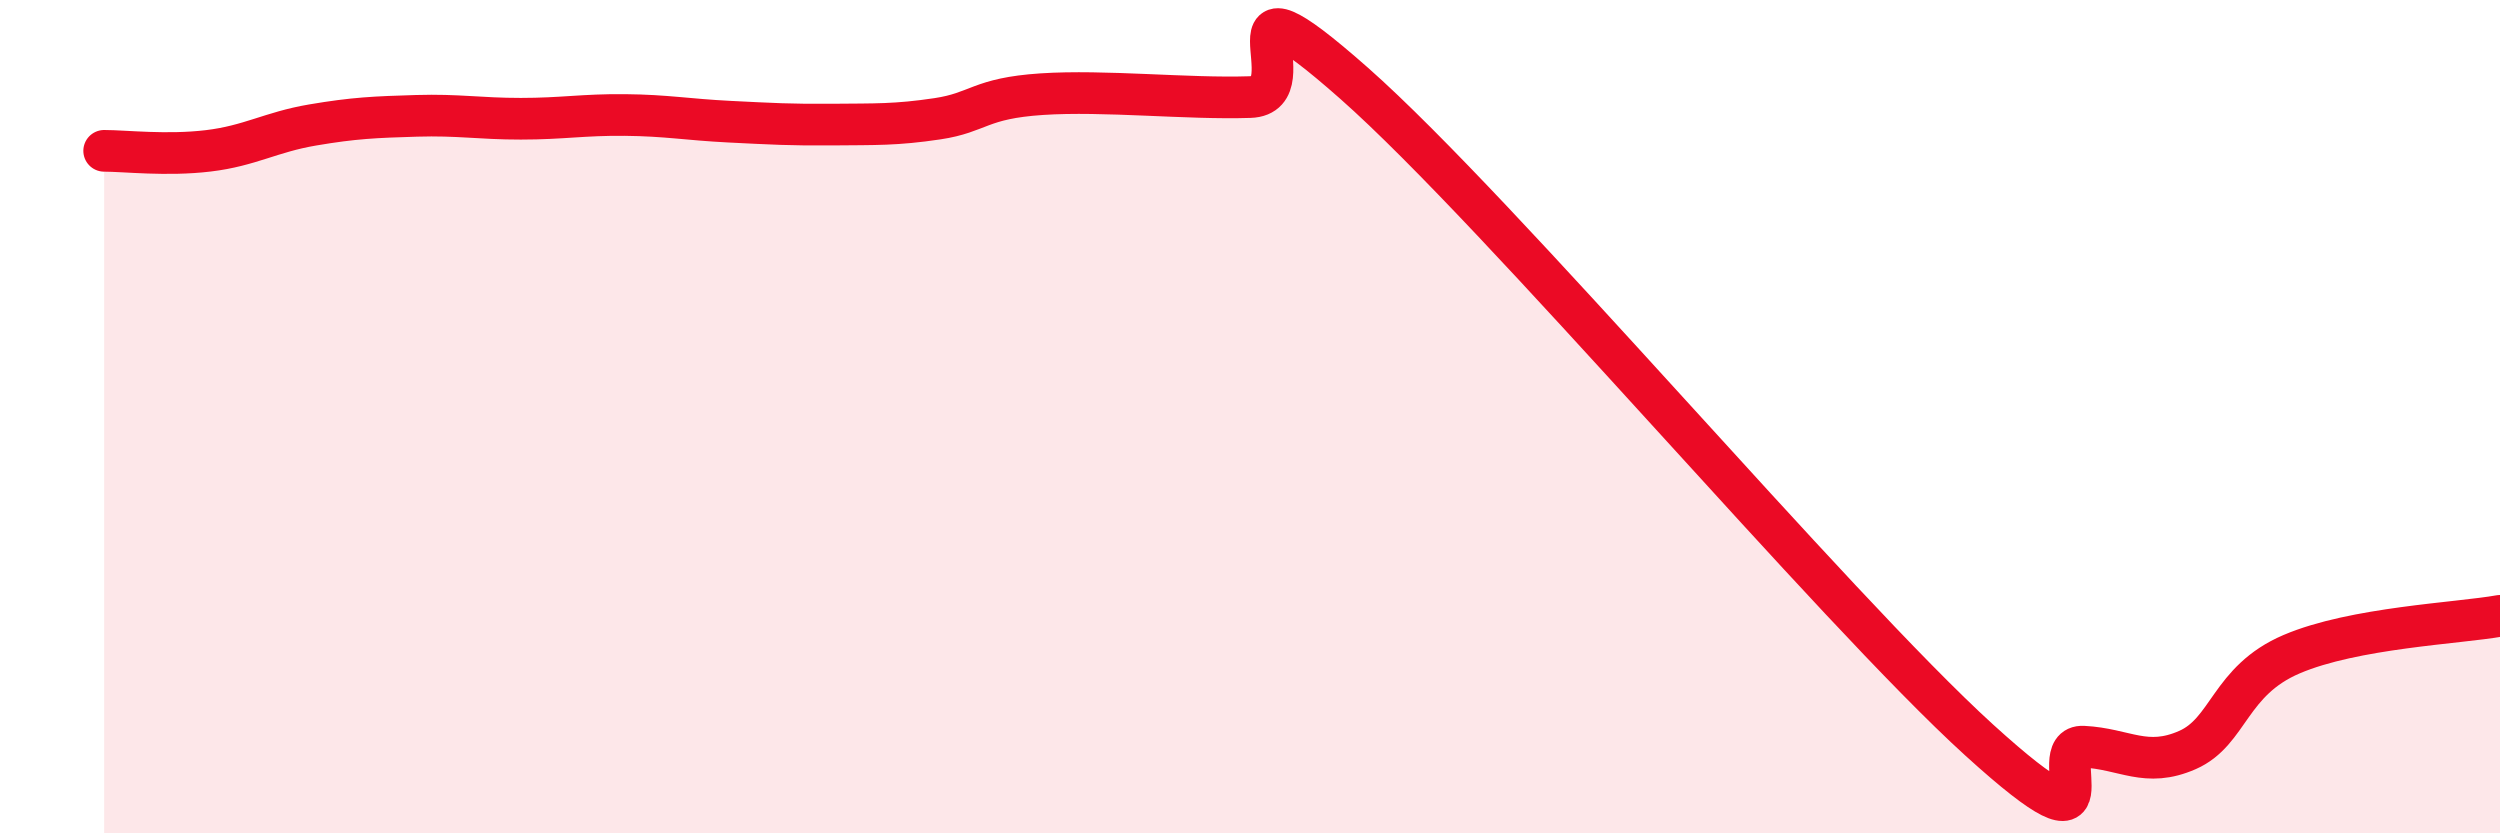
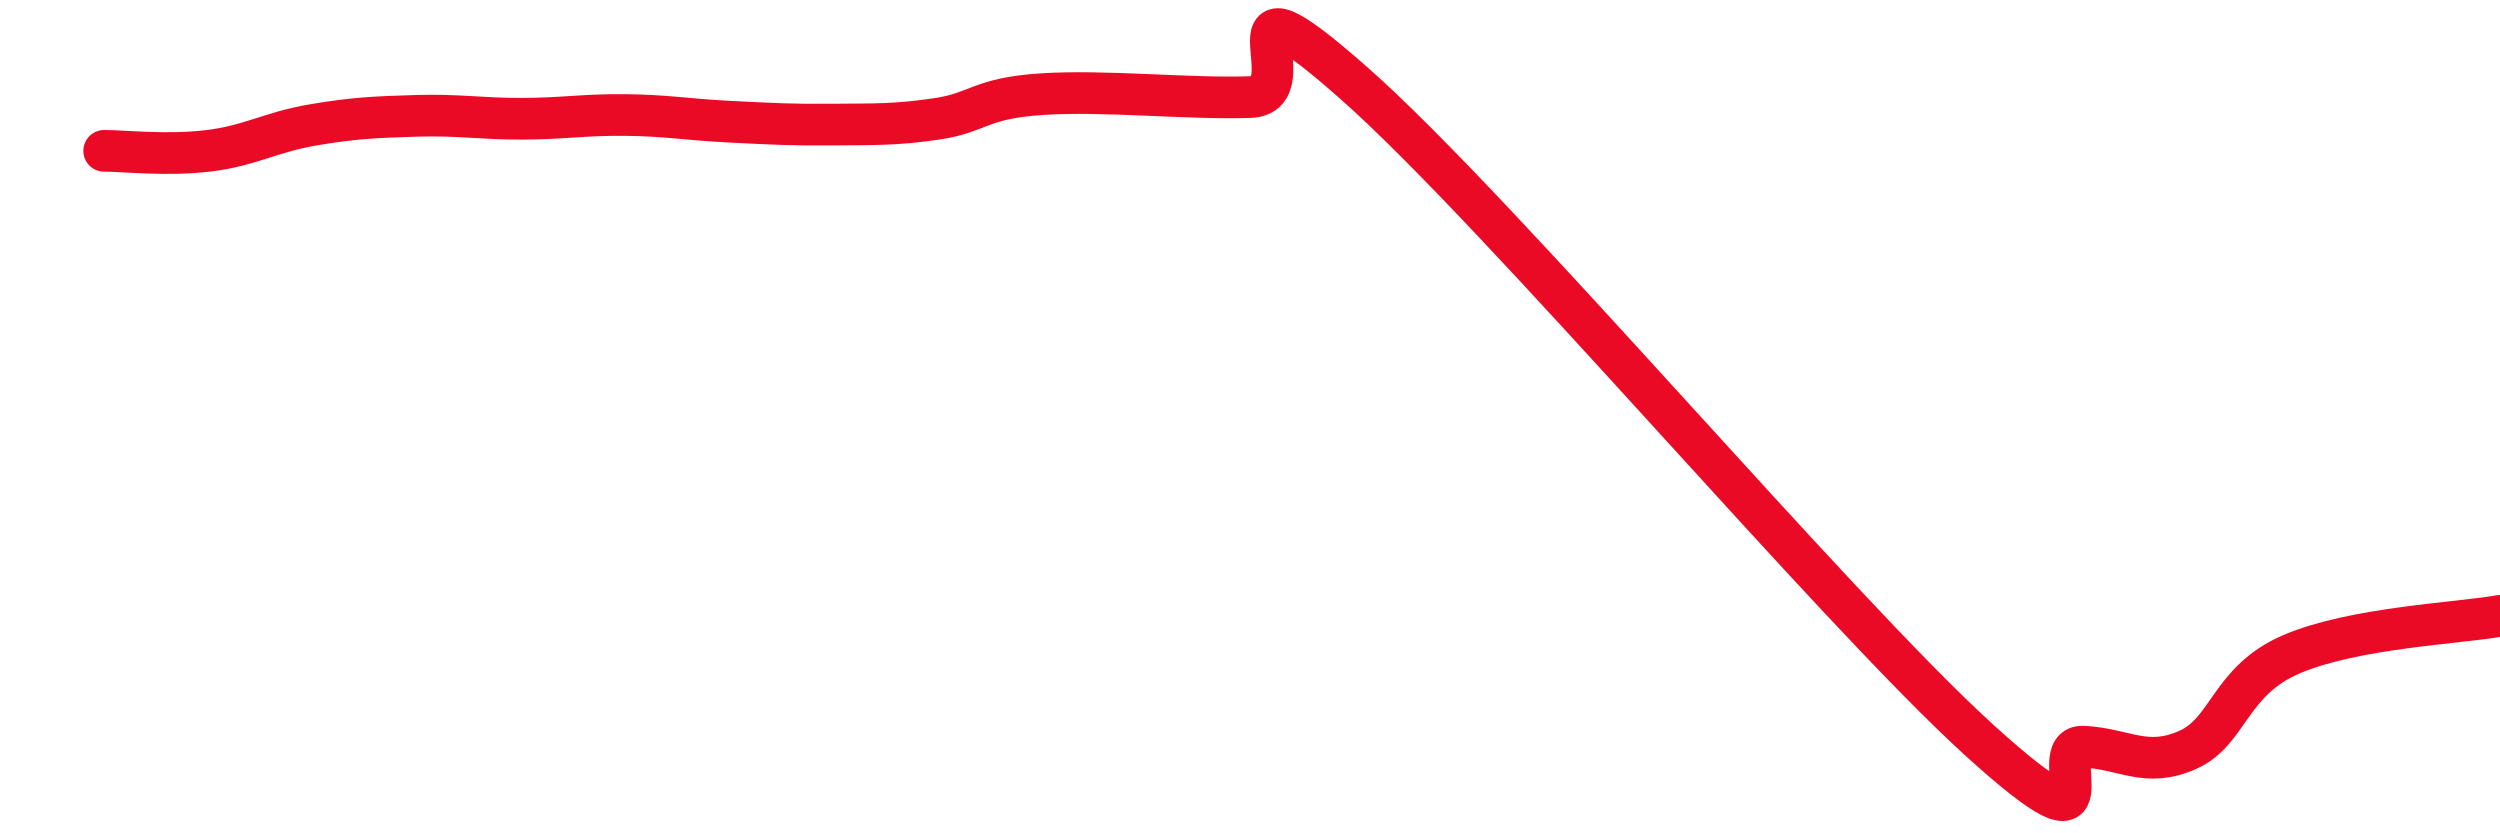
<svg xmlns="http://www.w3.org/2000/svg" width="60" height="20" viewBox="0 0 60 20">
-   <path d="M 2.5,3.62 C 3,3.62 4,3.74 5,3.62 C 6,3.5 6.5,3.17 7.5,3 C 8.5,2.83 9,2.81 10,2.78 C 11,2.75 11.5,2.85 12.5,2.85 C 13.5,2.85 14,2.75 15,2.76 C 16,2.77 16.5,2.87 17.5,2.92 C 18.5,2.97 19,3 20,2.99 C 21,2.98 21.5,3 22.5,2.85 C 23.5,2.7 23.5,2.36 25,2.26 C 26.5,2.16 28.5,2.38 30,2.33 C 31.5,2.28 29,-1.09 32.5,2 C 36,5.09 44,14.58 47.5,17.76 C 51,20.94 49,17.87 50,17.92 C 51,17.97 51.5,18.44 52.5,18 C 53.5,17.56 53.5,16.34 55,15.7 C 56.5,15.06 59,14.96 60,14.78L60 20L2.5 20Z" fill="#EB0A25" opacity="0.1" stroke-linecap="round" stroke-linejoin="round" />
  <path d="M 2.5,3.62 C 3,3.62 4,3.74 5,3.62 C 6,3.5 6.5,3.17 7.5,3 C 8.5,2.83 9,2.81 10,2.78 C 11,2.75 11.5,2.85 12.5,2.85 C 13.5,2.85 14,2.75 15,2.76 C 16,2.77 16.5,2.87 17.5,2.92 C 18.5,2.97 19,3 20,2.99 C 21,2.98 21.5,3 22.5,2.85 C 23.5,2.7 23.5,2.36 25,2.26 C 26.5,2.16 28.5,2.38 30,2.33 C 31.5,2.28 29,-1.09 32.5,2 C 36,5.09 44,14.58 47.5,17.76 C 51,20.94 49,17.87 50,17.92 C 51,17.97 51.5,18.44 52.5,18 C 53.5,17.56 53.5,16.34 55,15.7 C 56.5,15.06 59,14.96 60,14.78" stroke="#EB0A25" stroke-width="1" fill="none" stroke-linecap="round" stroke-linejoin="round" />
</svg>